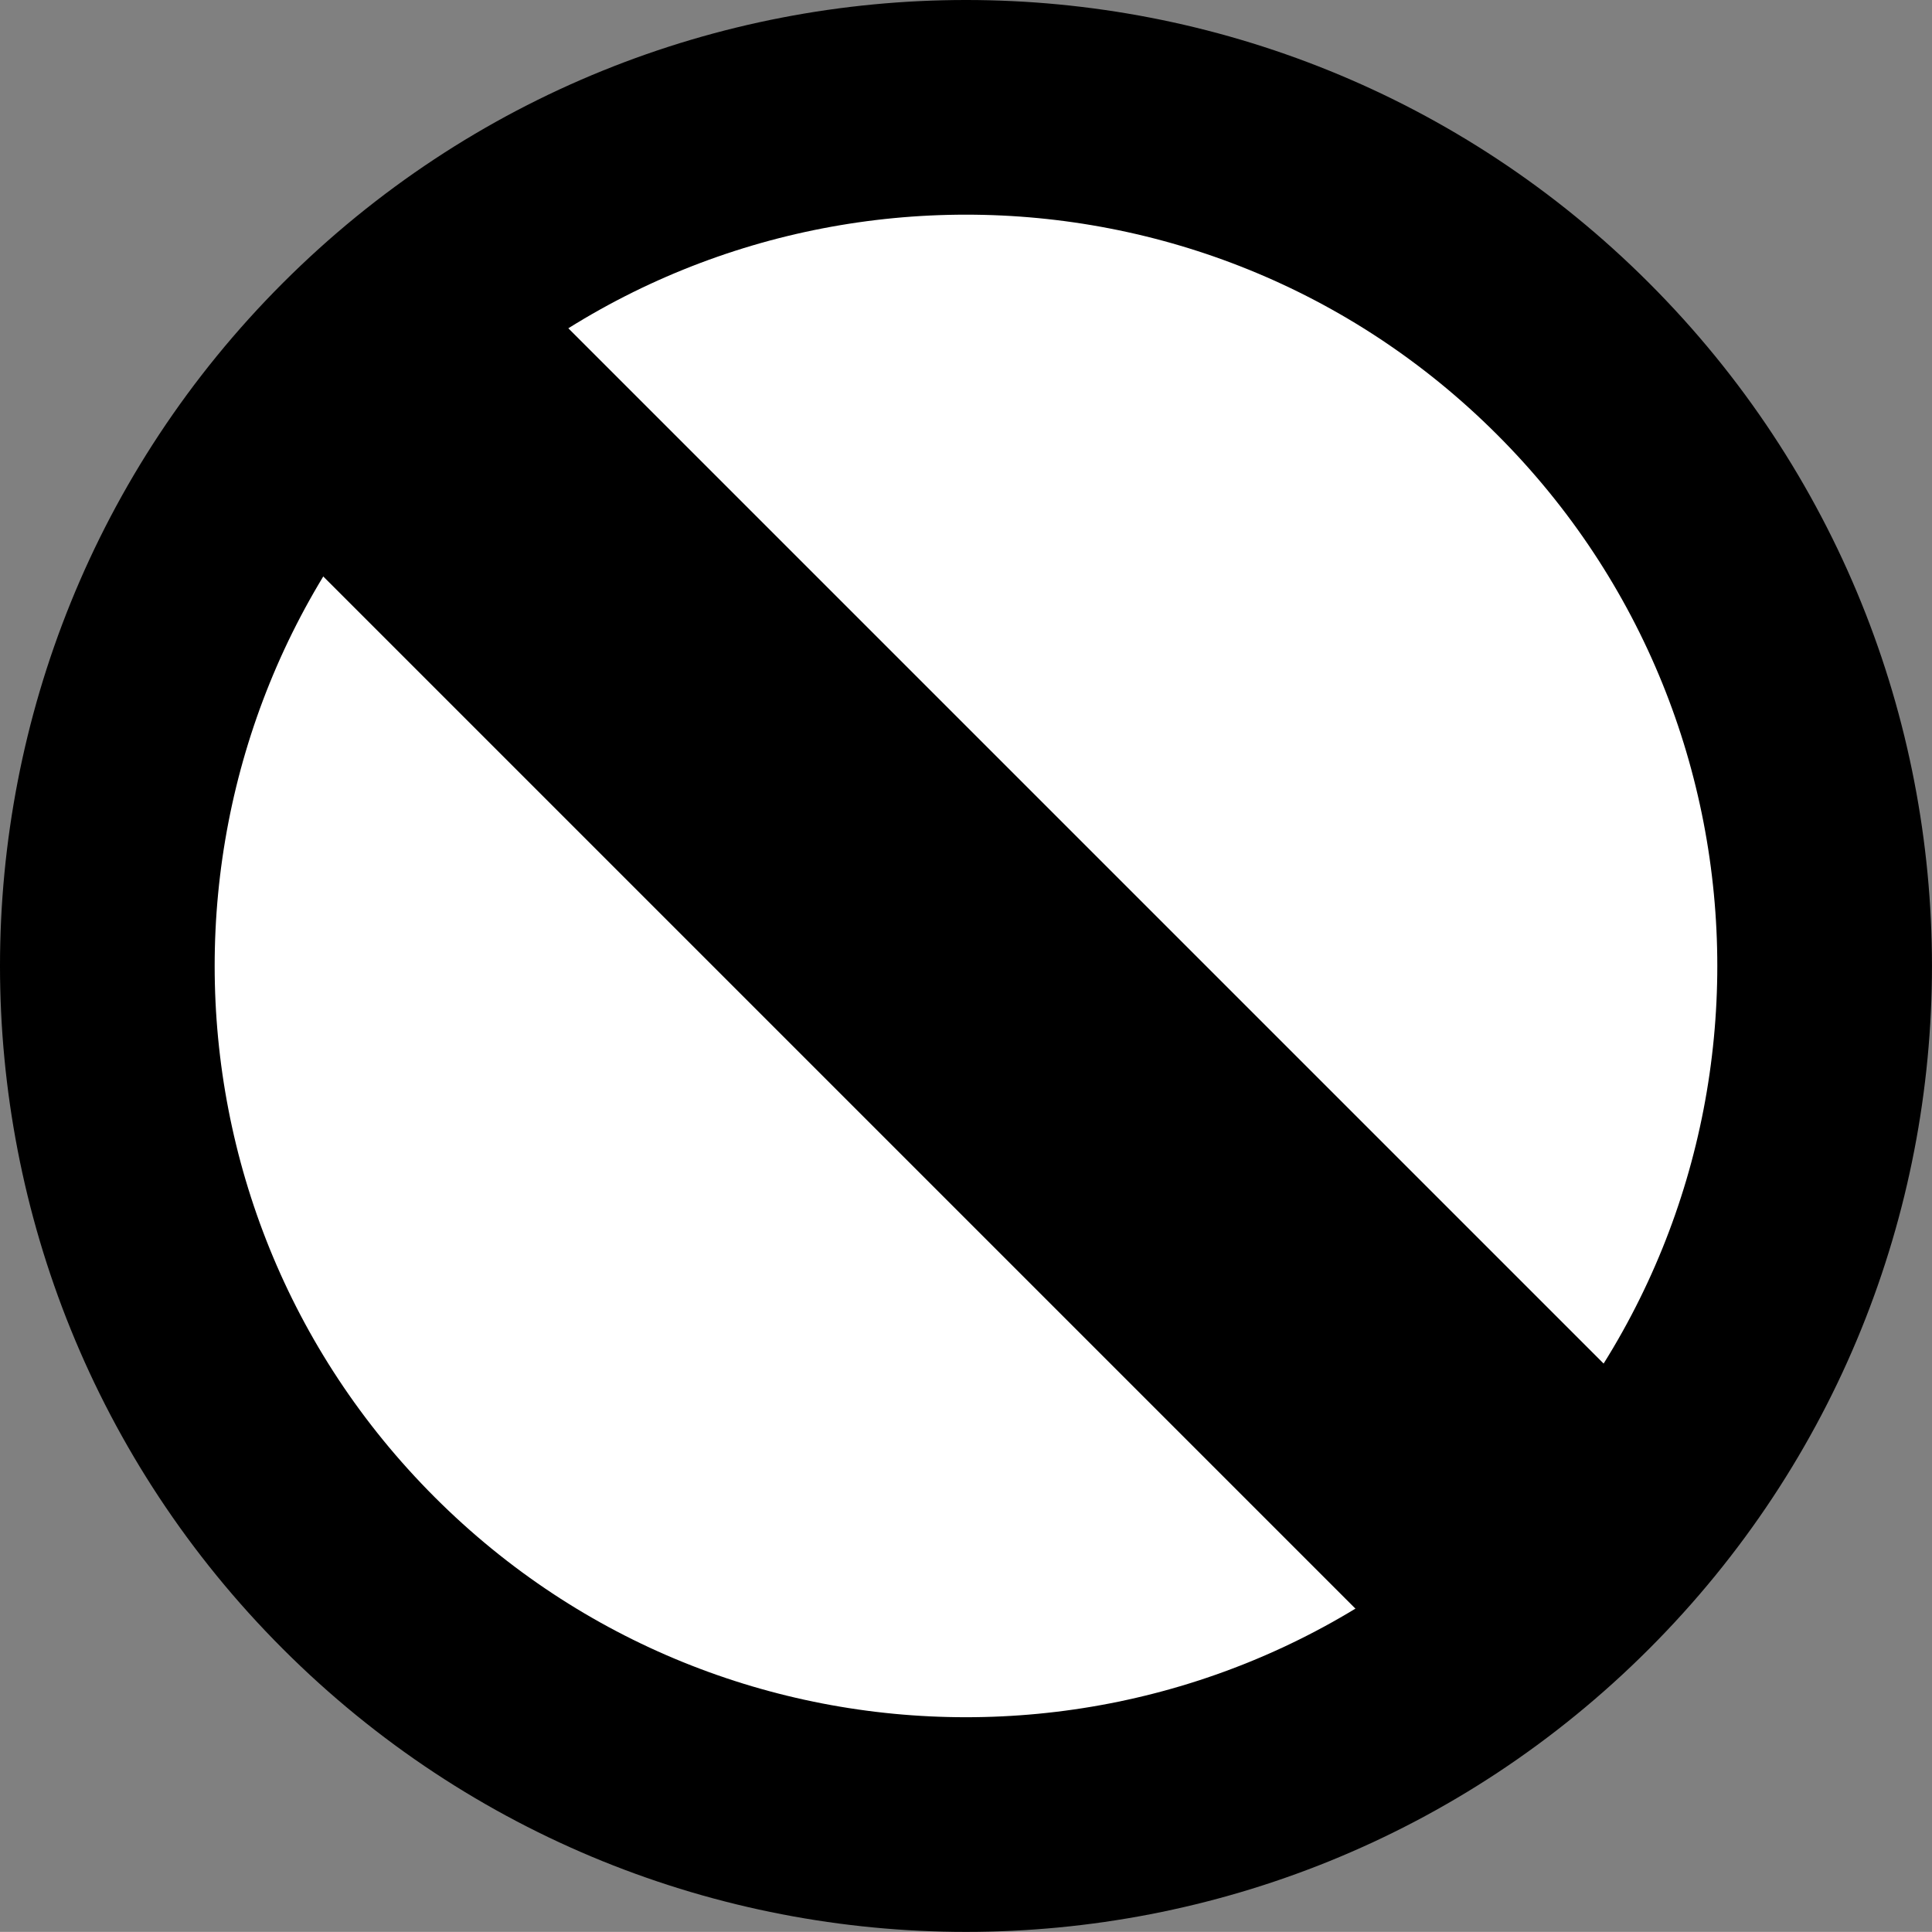
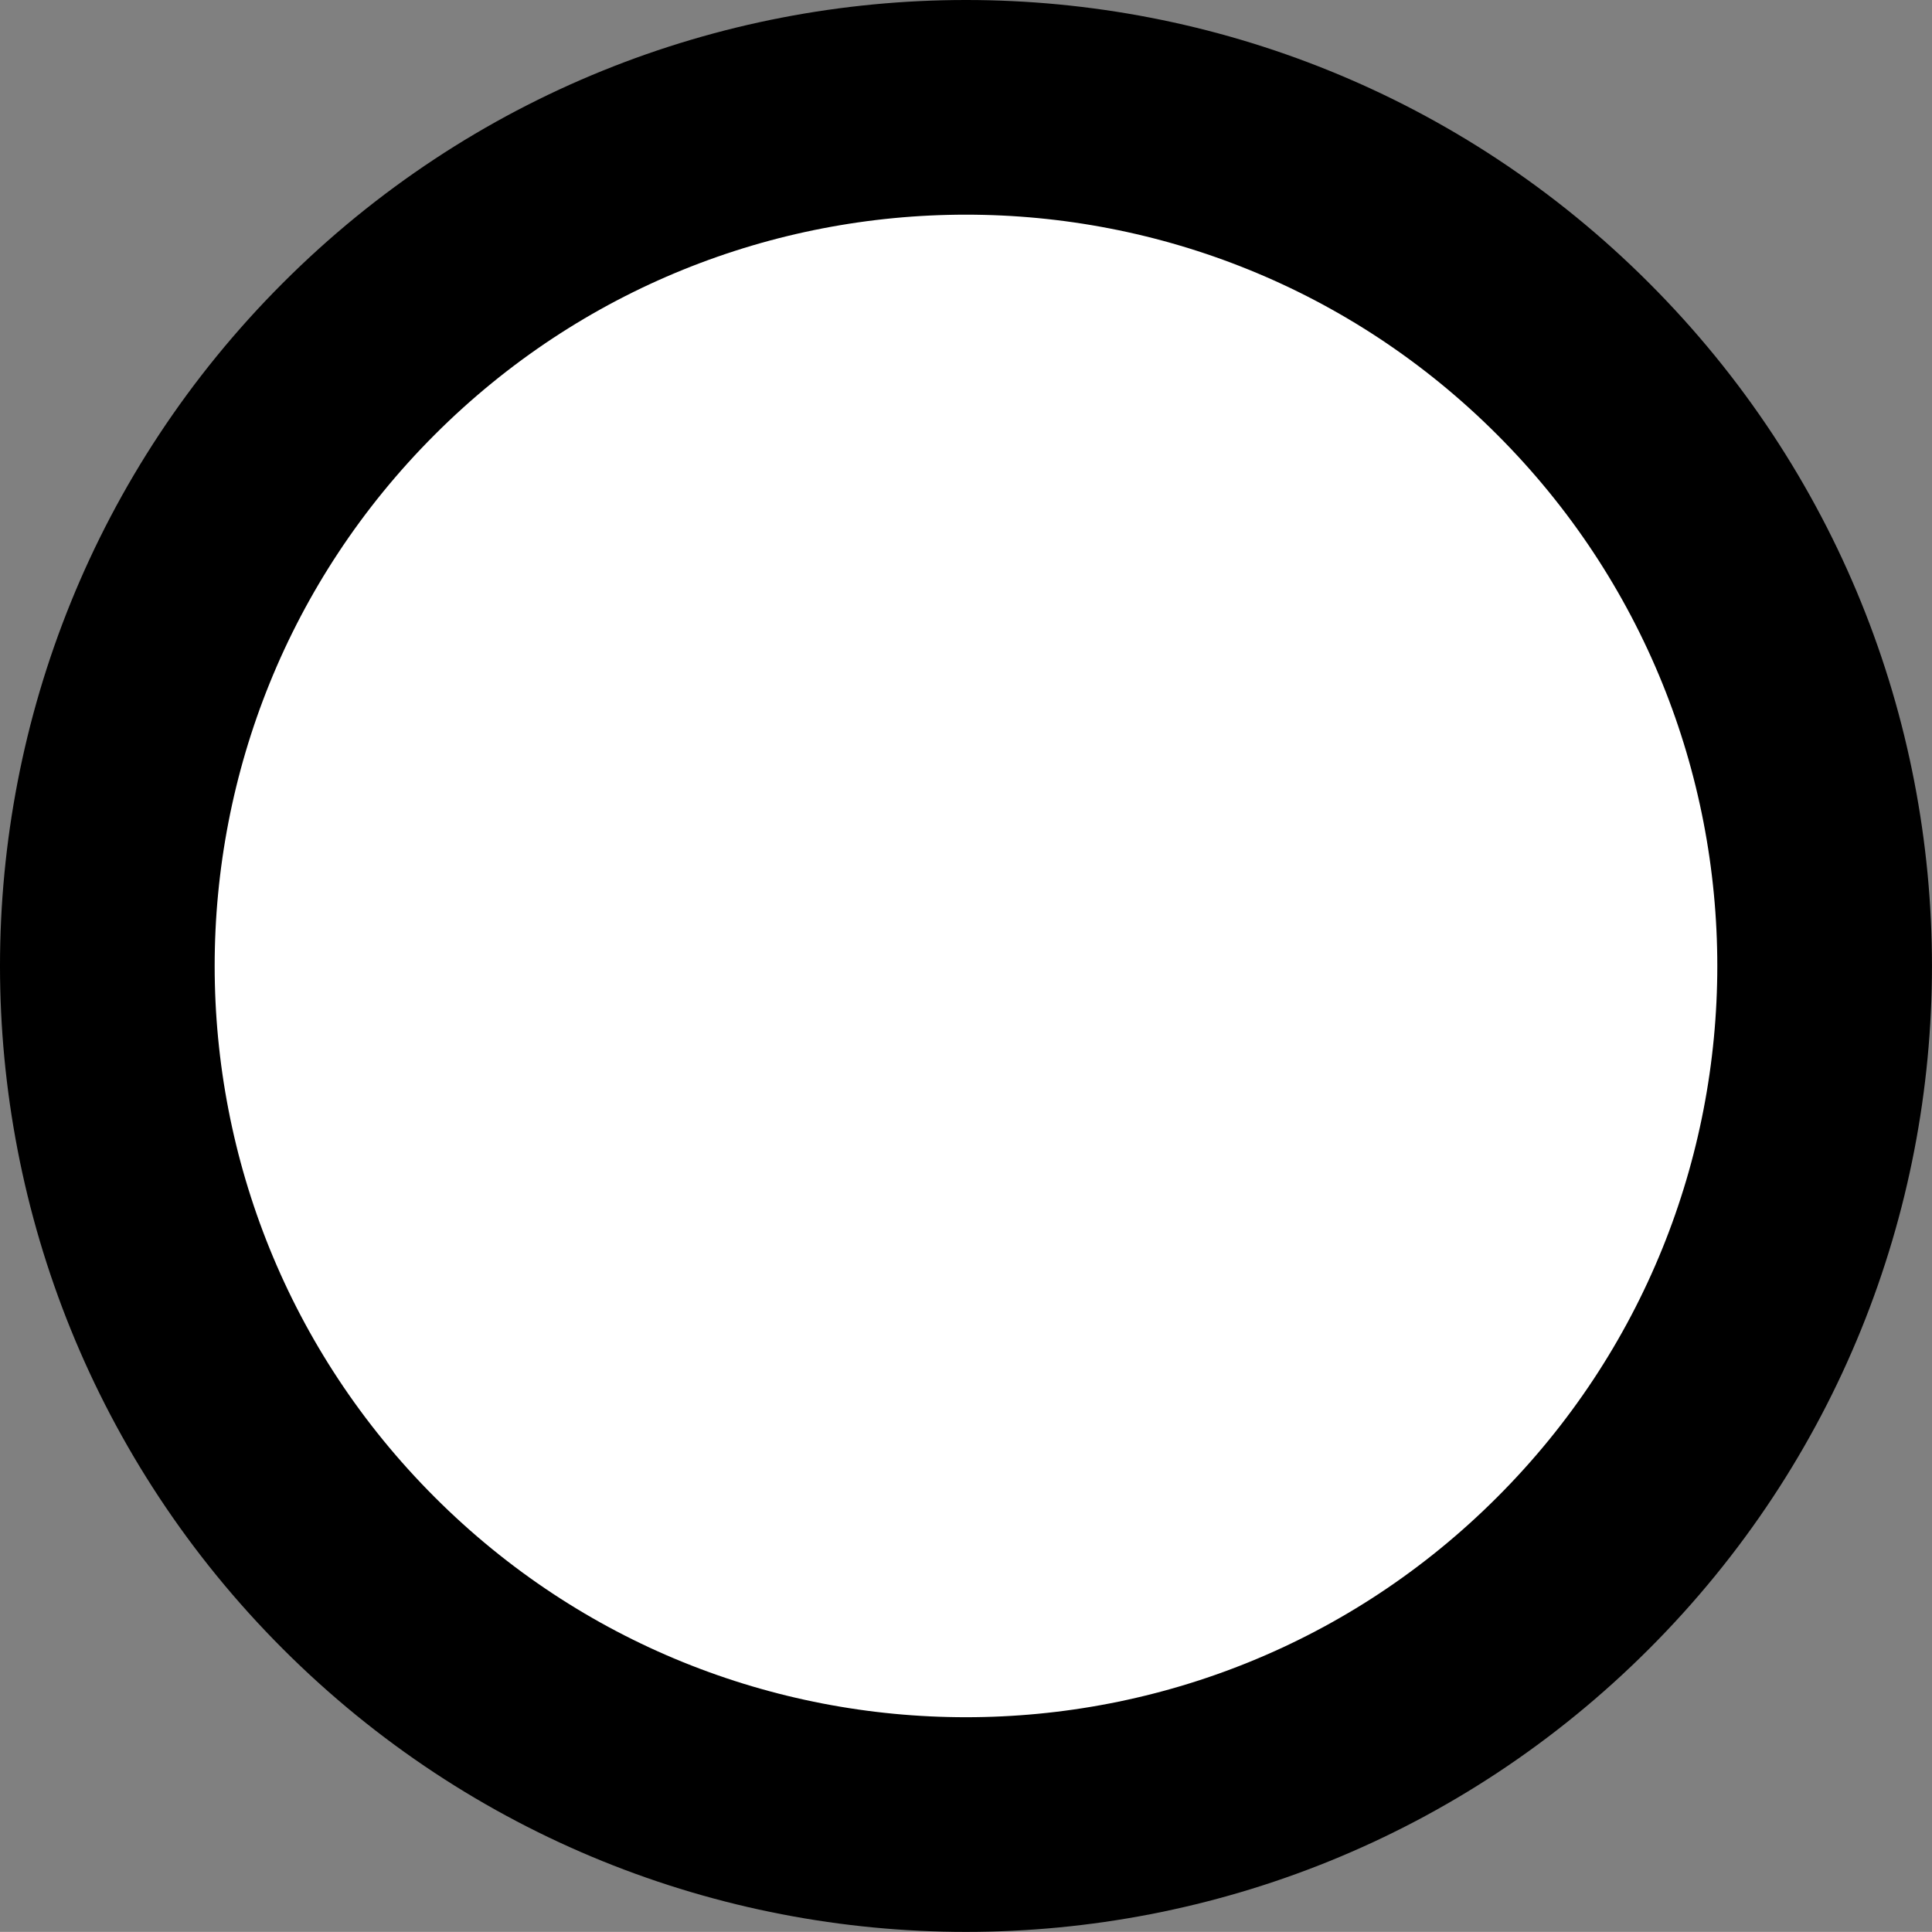
<svg xmlns="http://www.w3.org/2000/svg" version="1.1" id="レイヤー_1" x="0px" y="0px" width="18px" height="17.999px" viewBox="0 0 18 17.999" enable-background="new 0 0 18 17.999" xml:space="preserve">
  <rect x="0" y="0" width="18" height="17.999" fill="#808080" stroke="none" />
  <g>
    <path fill="#FFFFFF" stroke="#000000" stroke-width="2" d="M14.656,3.343c3.125,3.124,3.125,8.189,0,11.313   c-3.123,3.124-8.189,3.124-11.313,0c-3.124-3.124-3.124-8.189,0-11.313   C6.467,0.219,11.533,0.219,14.656,3.343z" />
-     <rect x="7.845" y="1.363" transform="matrix(0.707 -0.707 0.707 0.707 -3.757 8.988)" stroke="#000000" width="2.25" height="15.334" />
  </g>
  <g>
</g>
  <g>
</g>
  <g>
</g>
  <g>
</g>
  <g>
</g>
  <g>
</g>
</svg>